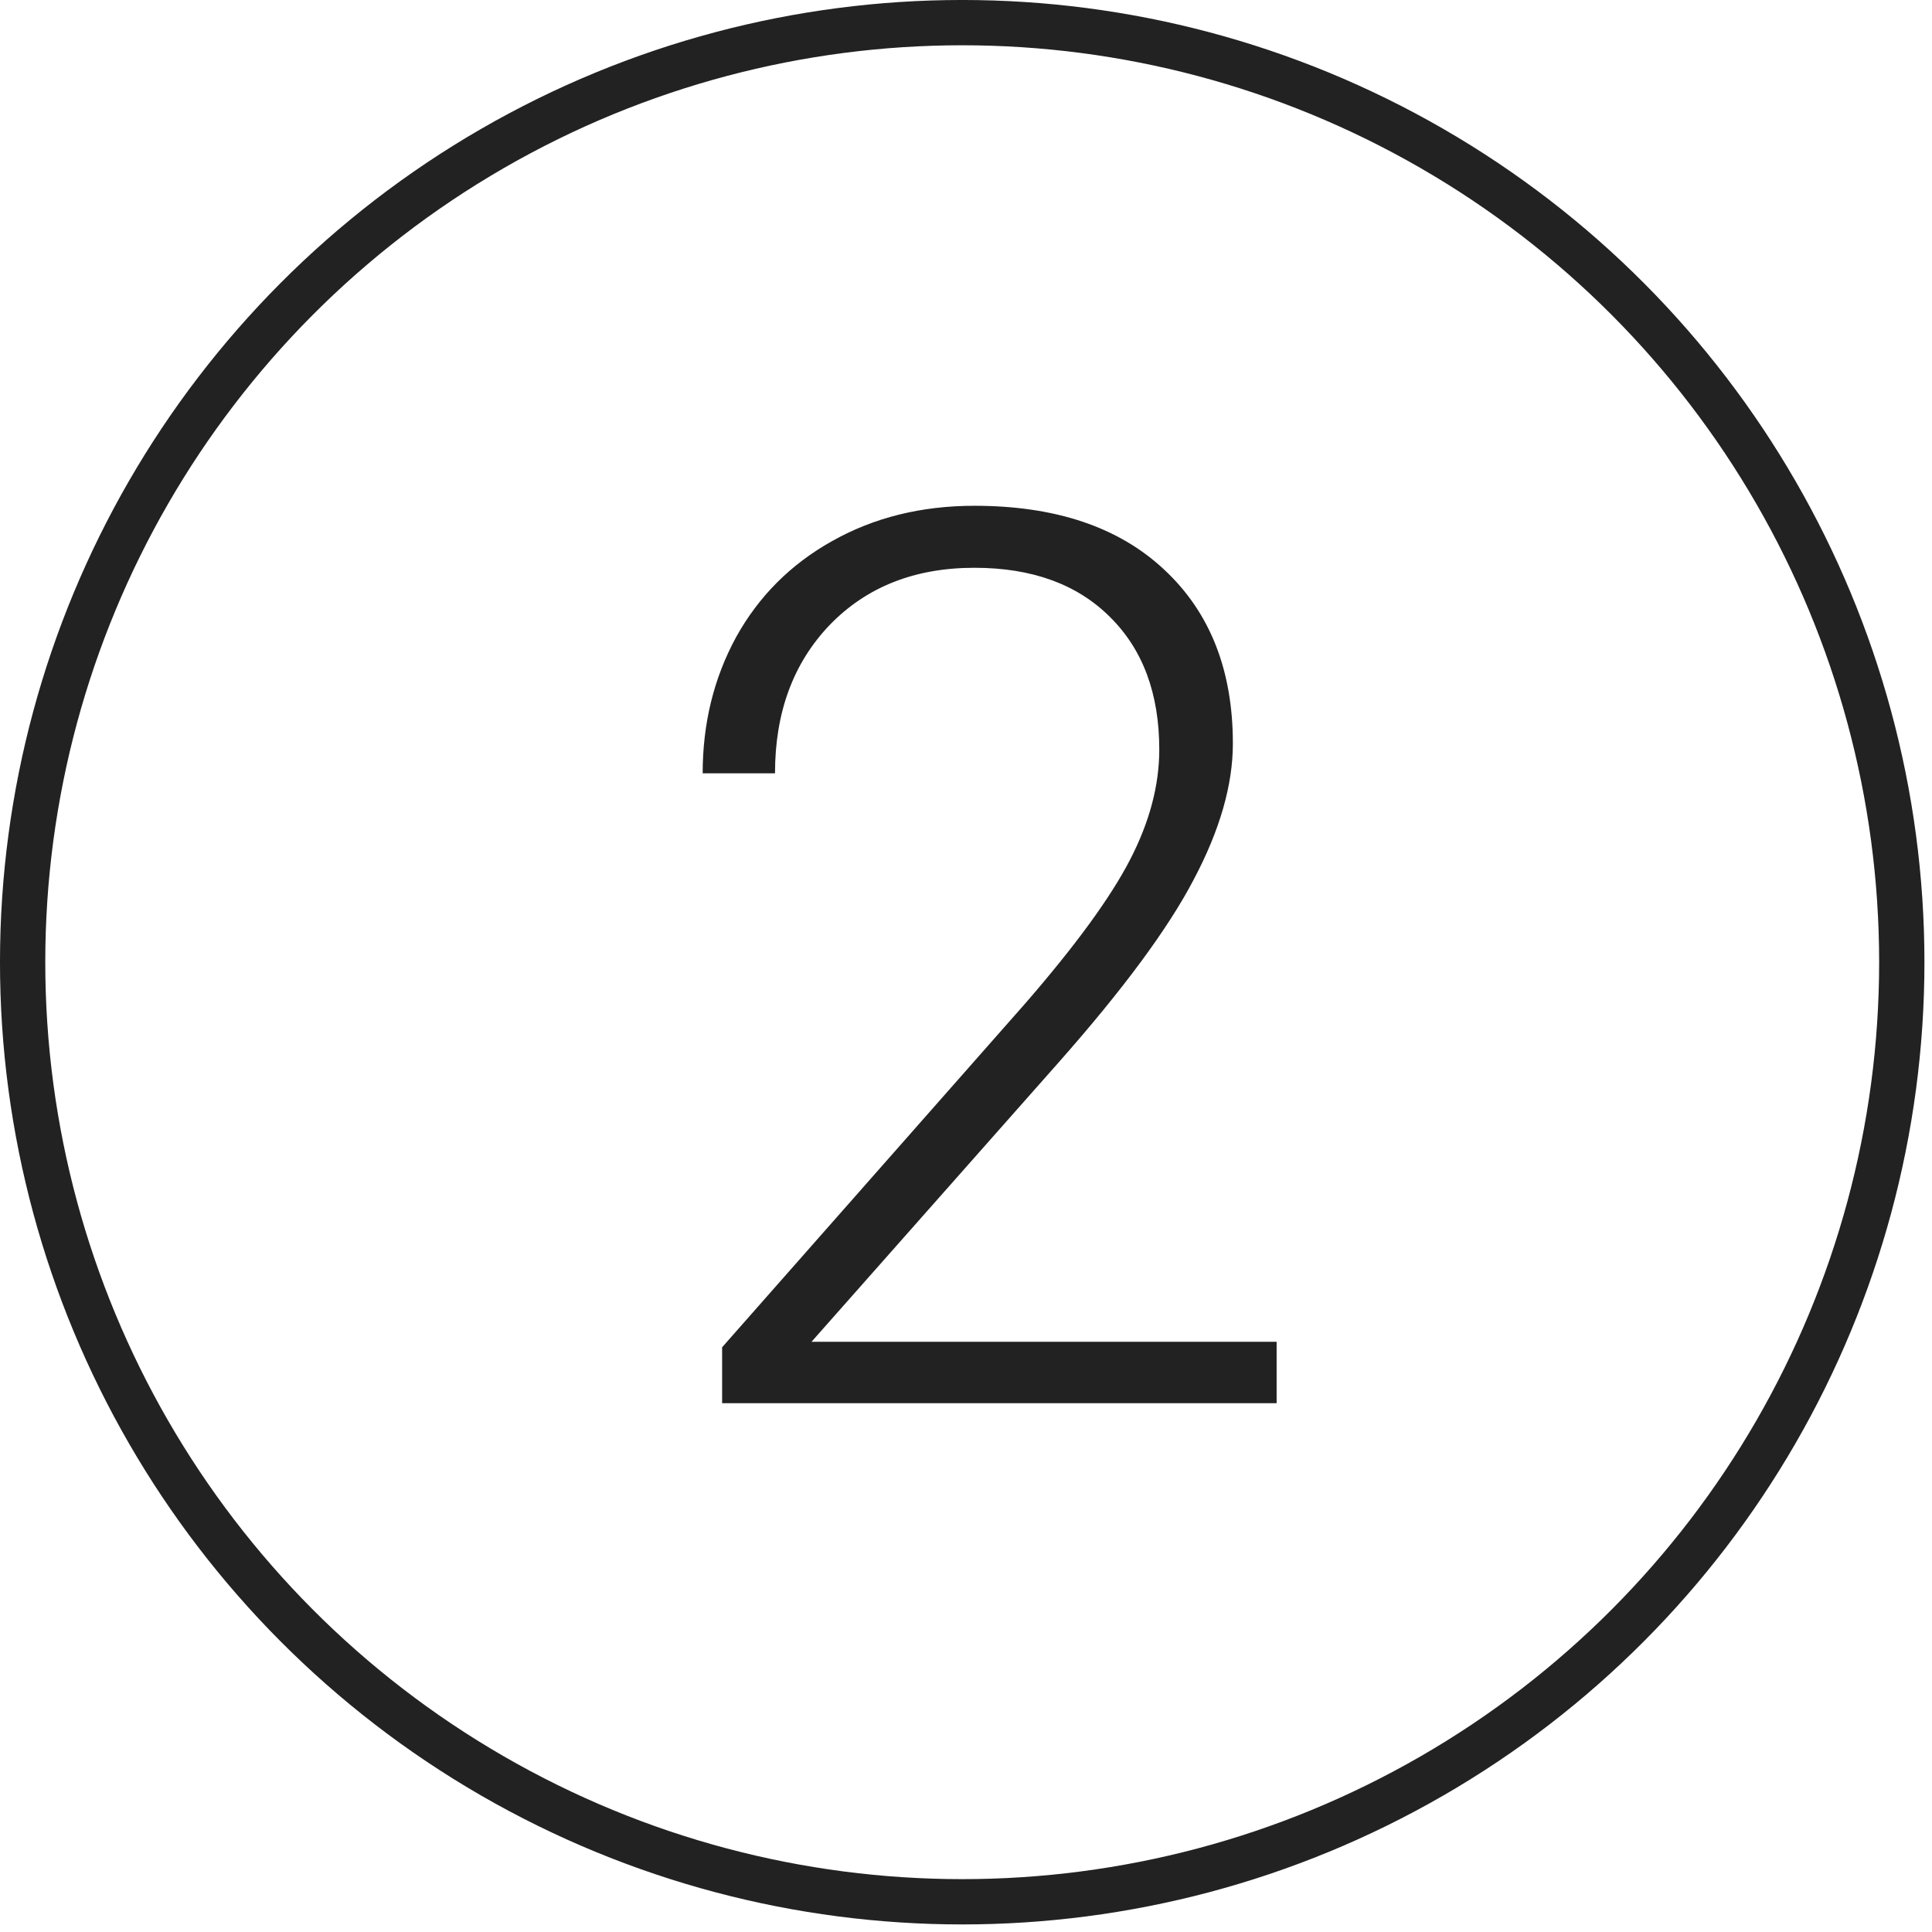
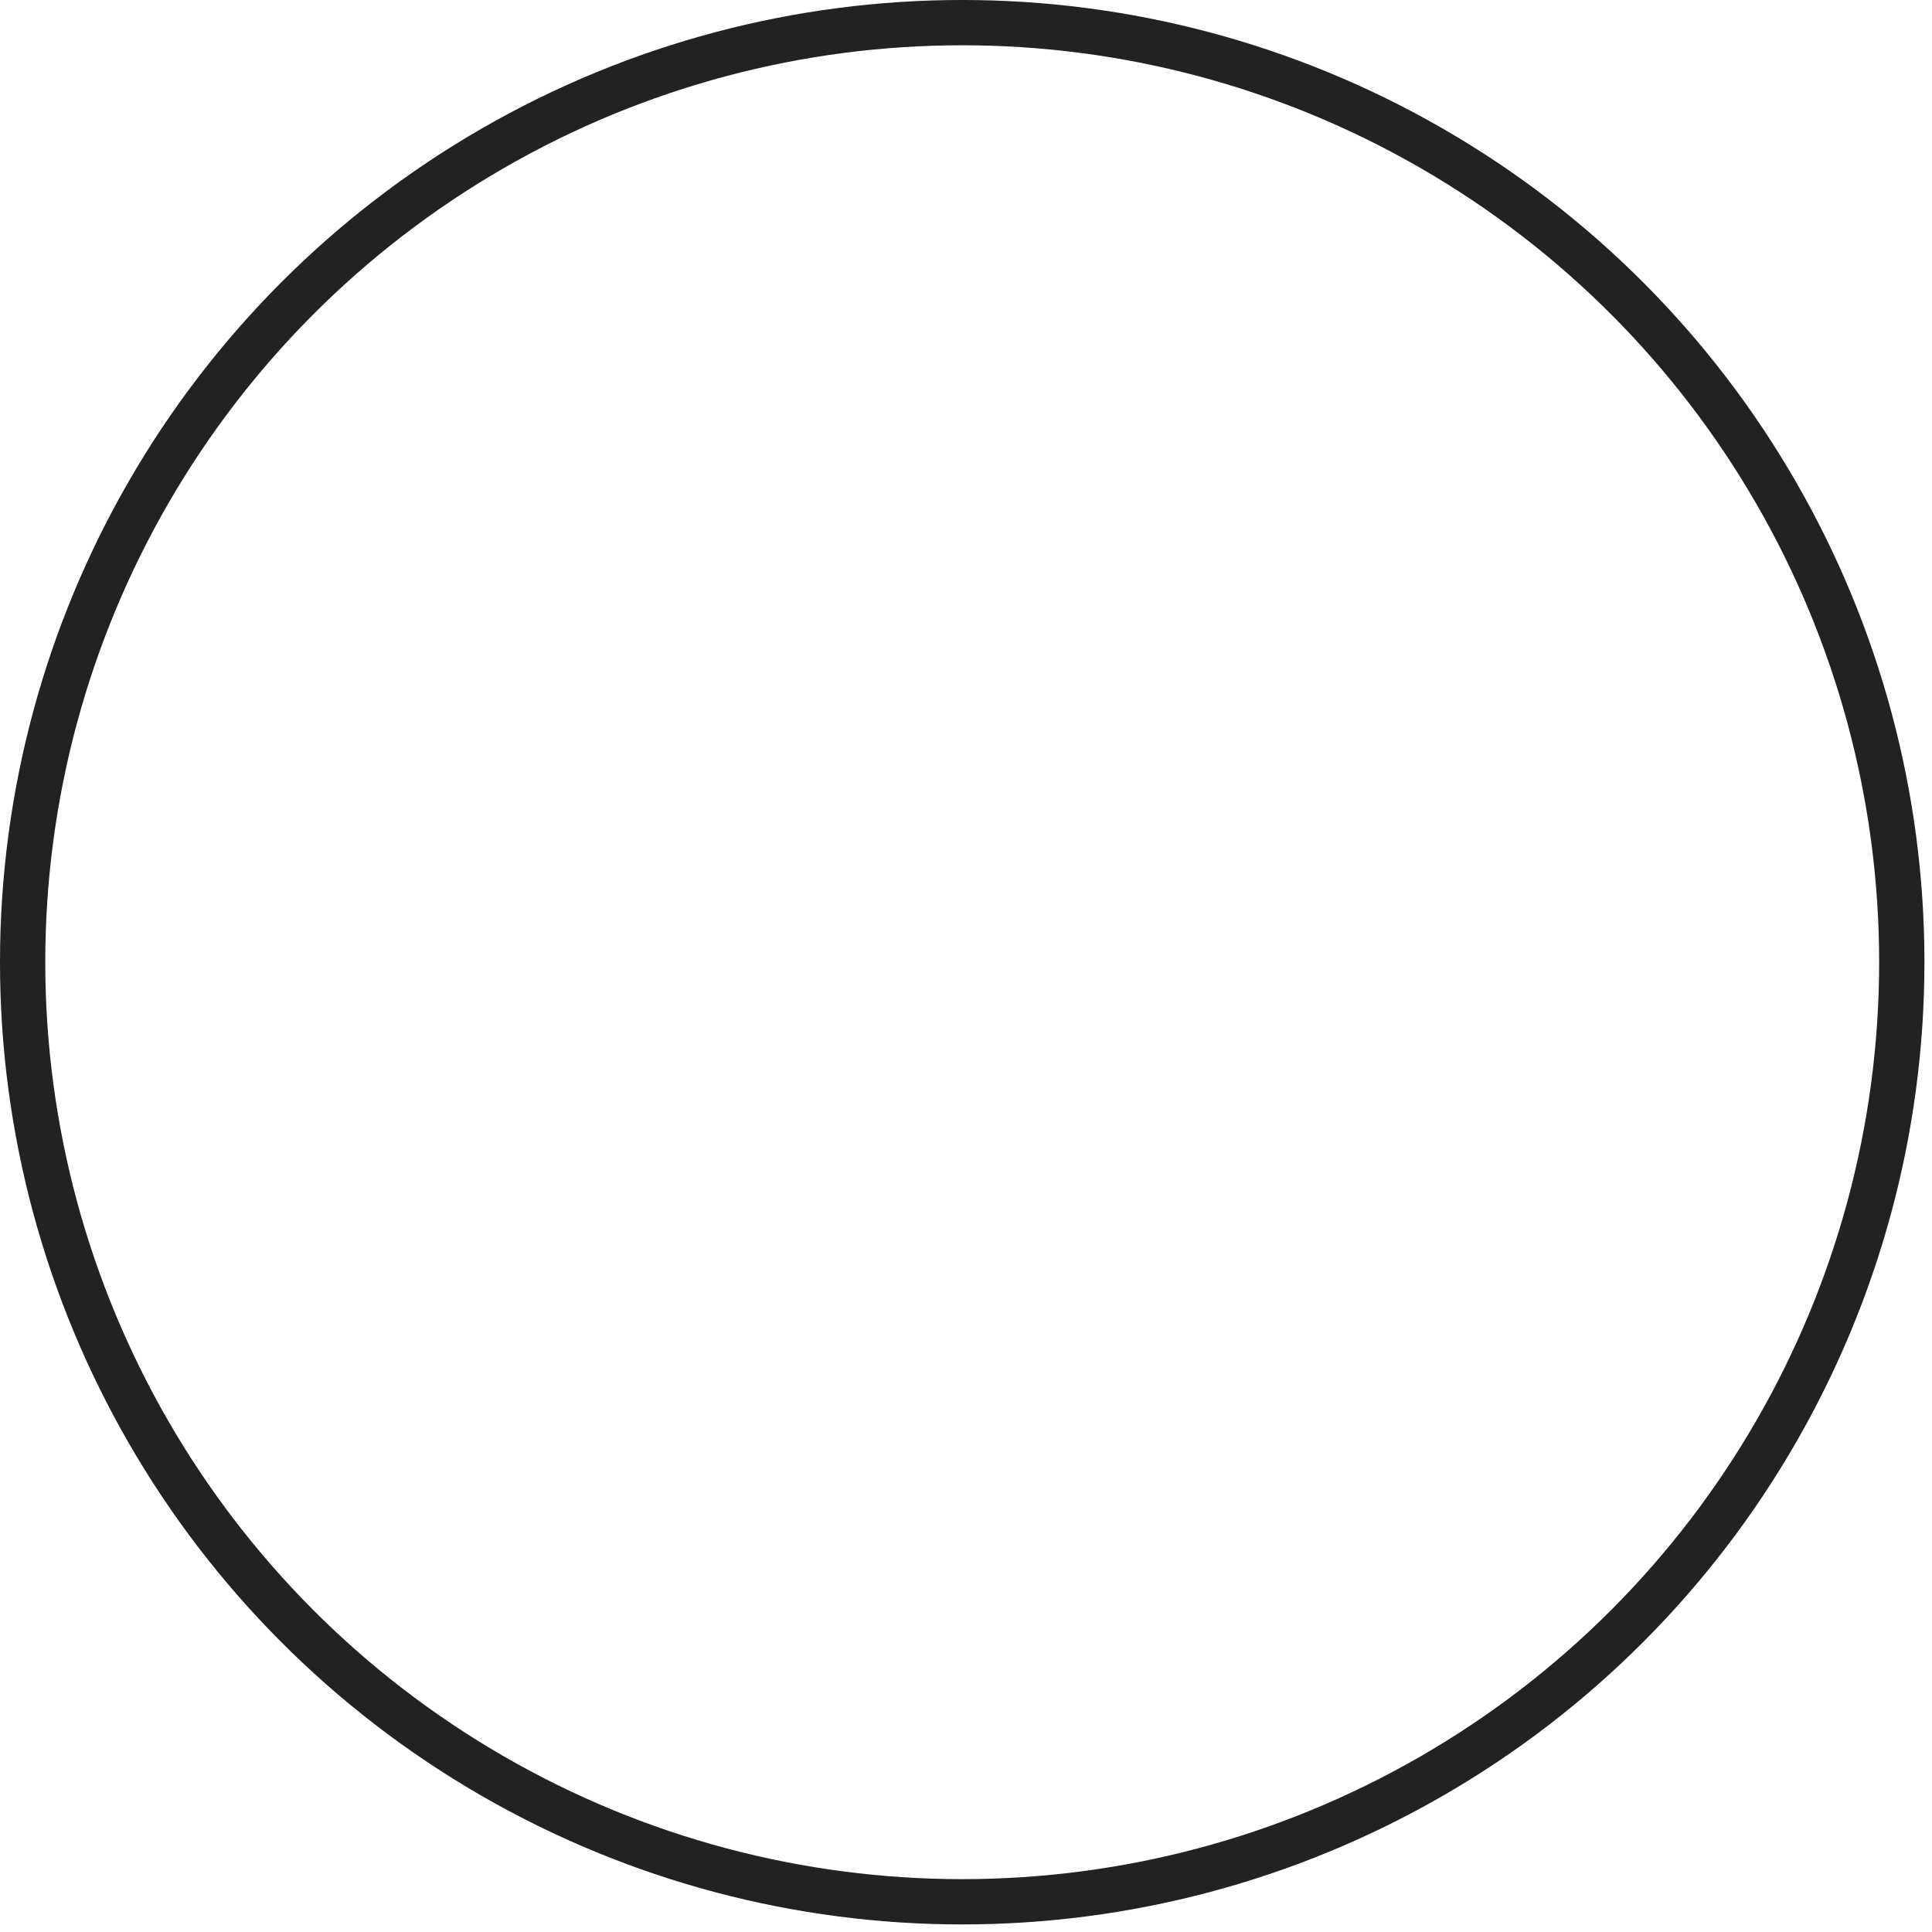
<svg xmlns="http://www.w3.org/2000/svg" width="77" height="77" viewBox="0 0 77 77" fill="none">
  <circle cx="38.349" cy="38.349" r="37.447" stroke="#222" stroke-width="1.805" />
-   <path d="M50.88 55.925H28.78V53.696L40.872 39.98C42.876 37.67 44.265 35.764 45.04 34.261 45.816 32.759 46.203 31.297 46.203 29.875c0-2.229-.654-3.99-1.963-5.283-1.308-1.308-3.11-1.963-5.404-1.963-2.375.0-4.297.759-5.767 2.278-1.454 1.518-2.181 3.489-2.181 5.913H28.005c0-1.987.444-3.796 1.333-5.428C30.242 23.761 31.518 22.485 33.166 21.564 34.83 20.627 36.72 20.158 38.837 20.158c3.231.0 5.751.848 7.561 2.544C48.223 24.399 49.136 26.709 49.136 29.633 49.136 31.281 48.618 33.082 47.585 35.037c-1.018 1.955-2.819 4.394-5.404 7.318L32.342 53.478H50.88v2.447z" fill="#222" />
</svg>